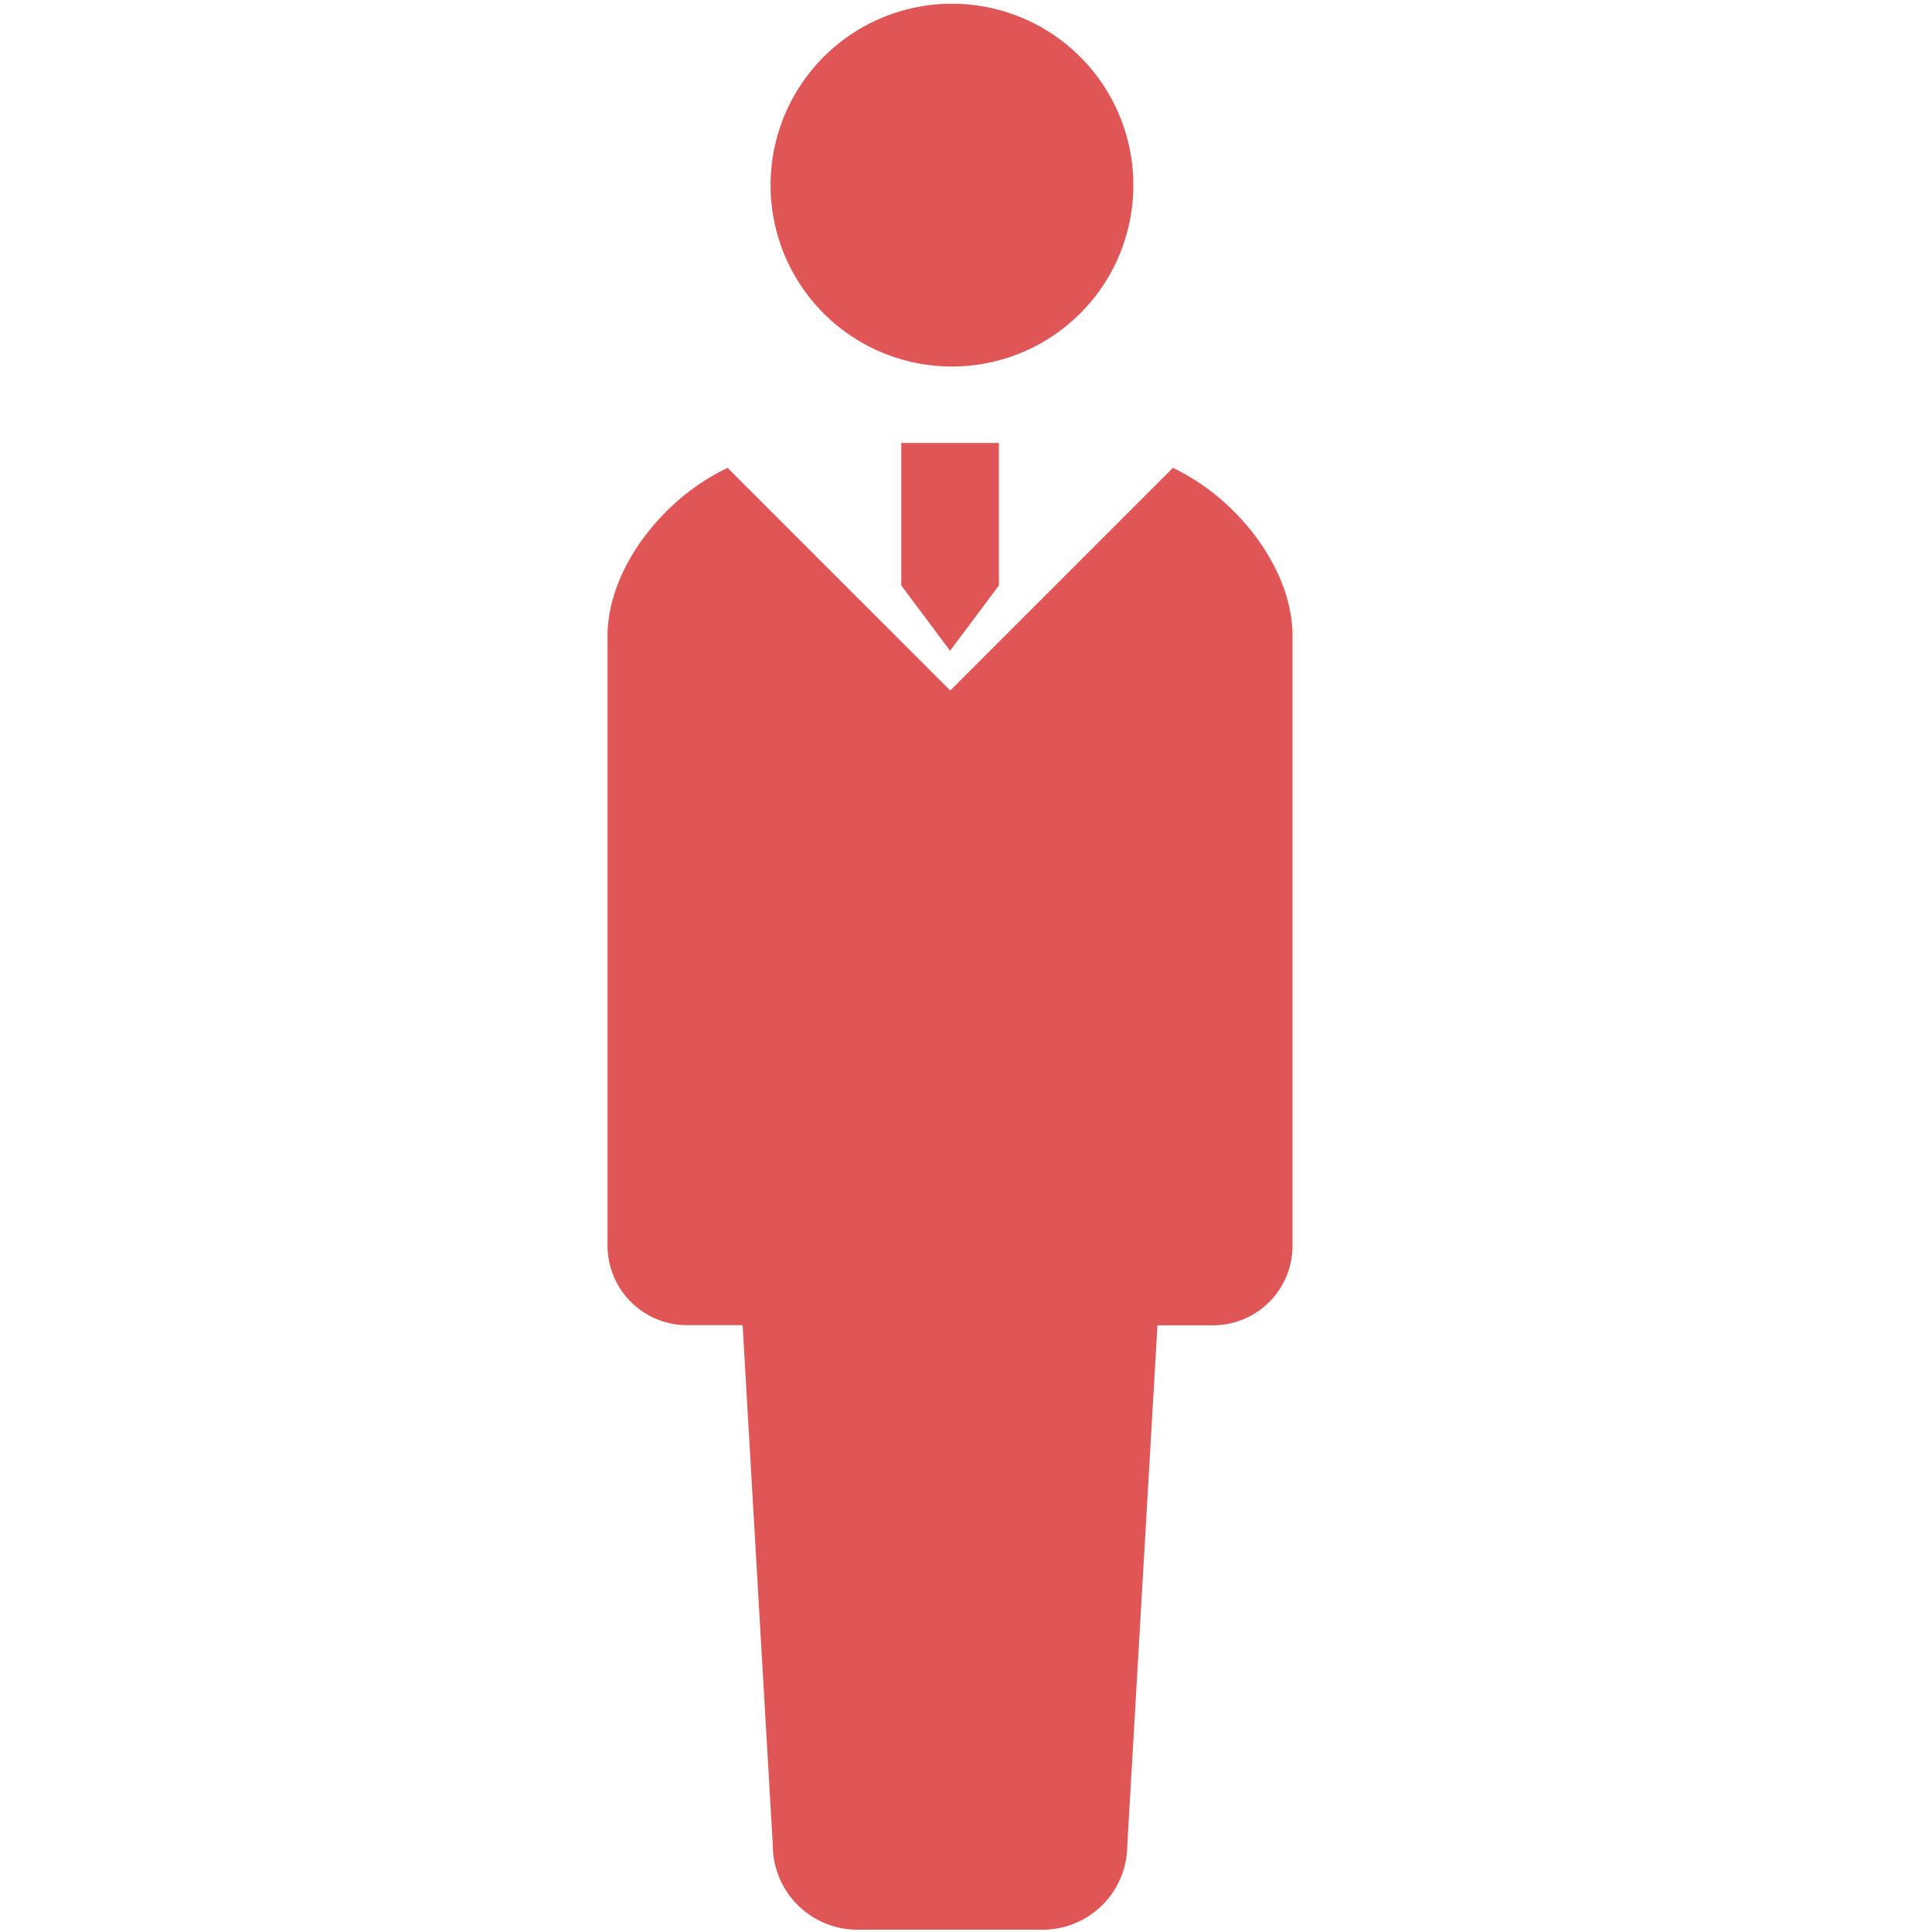
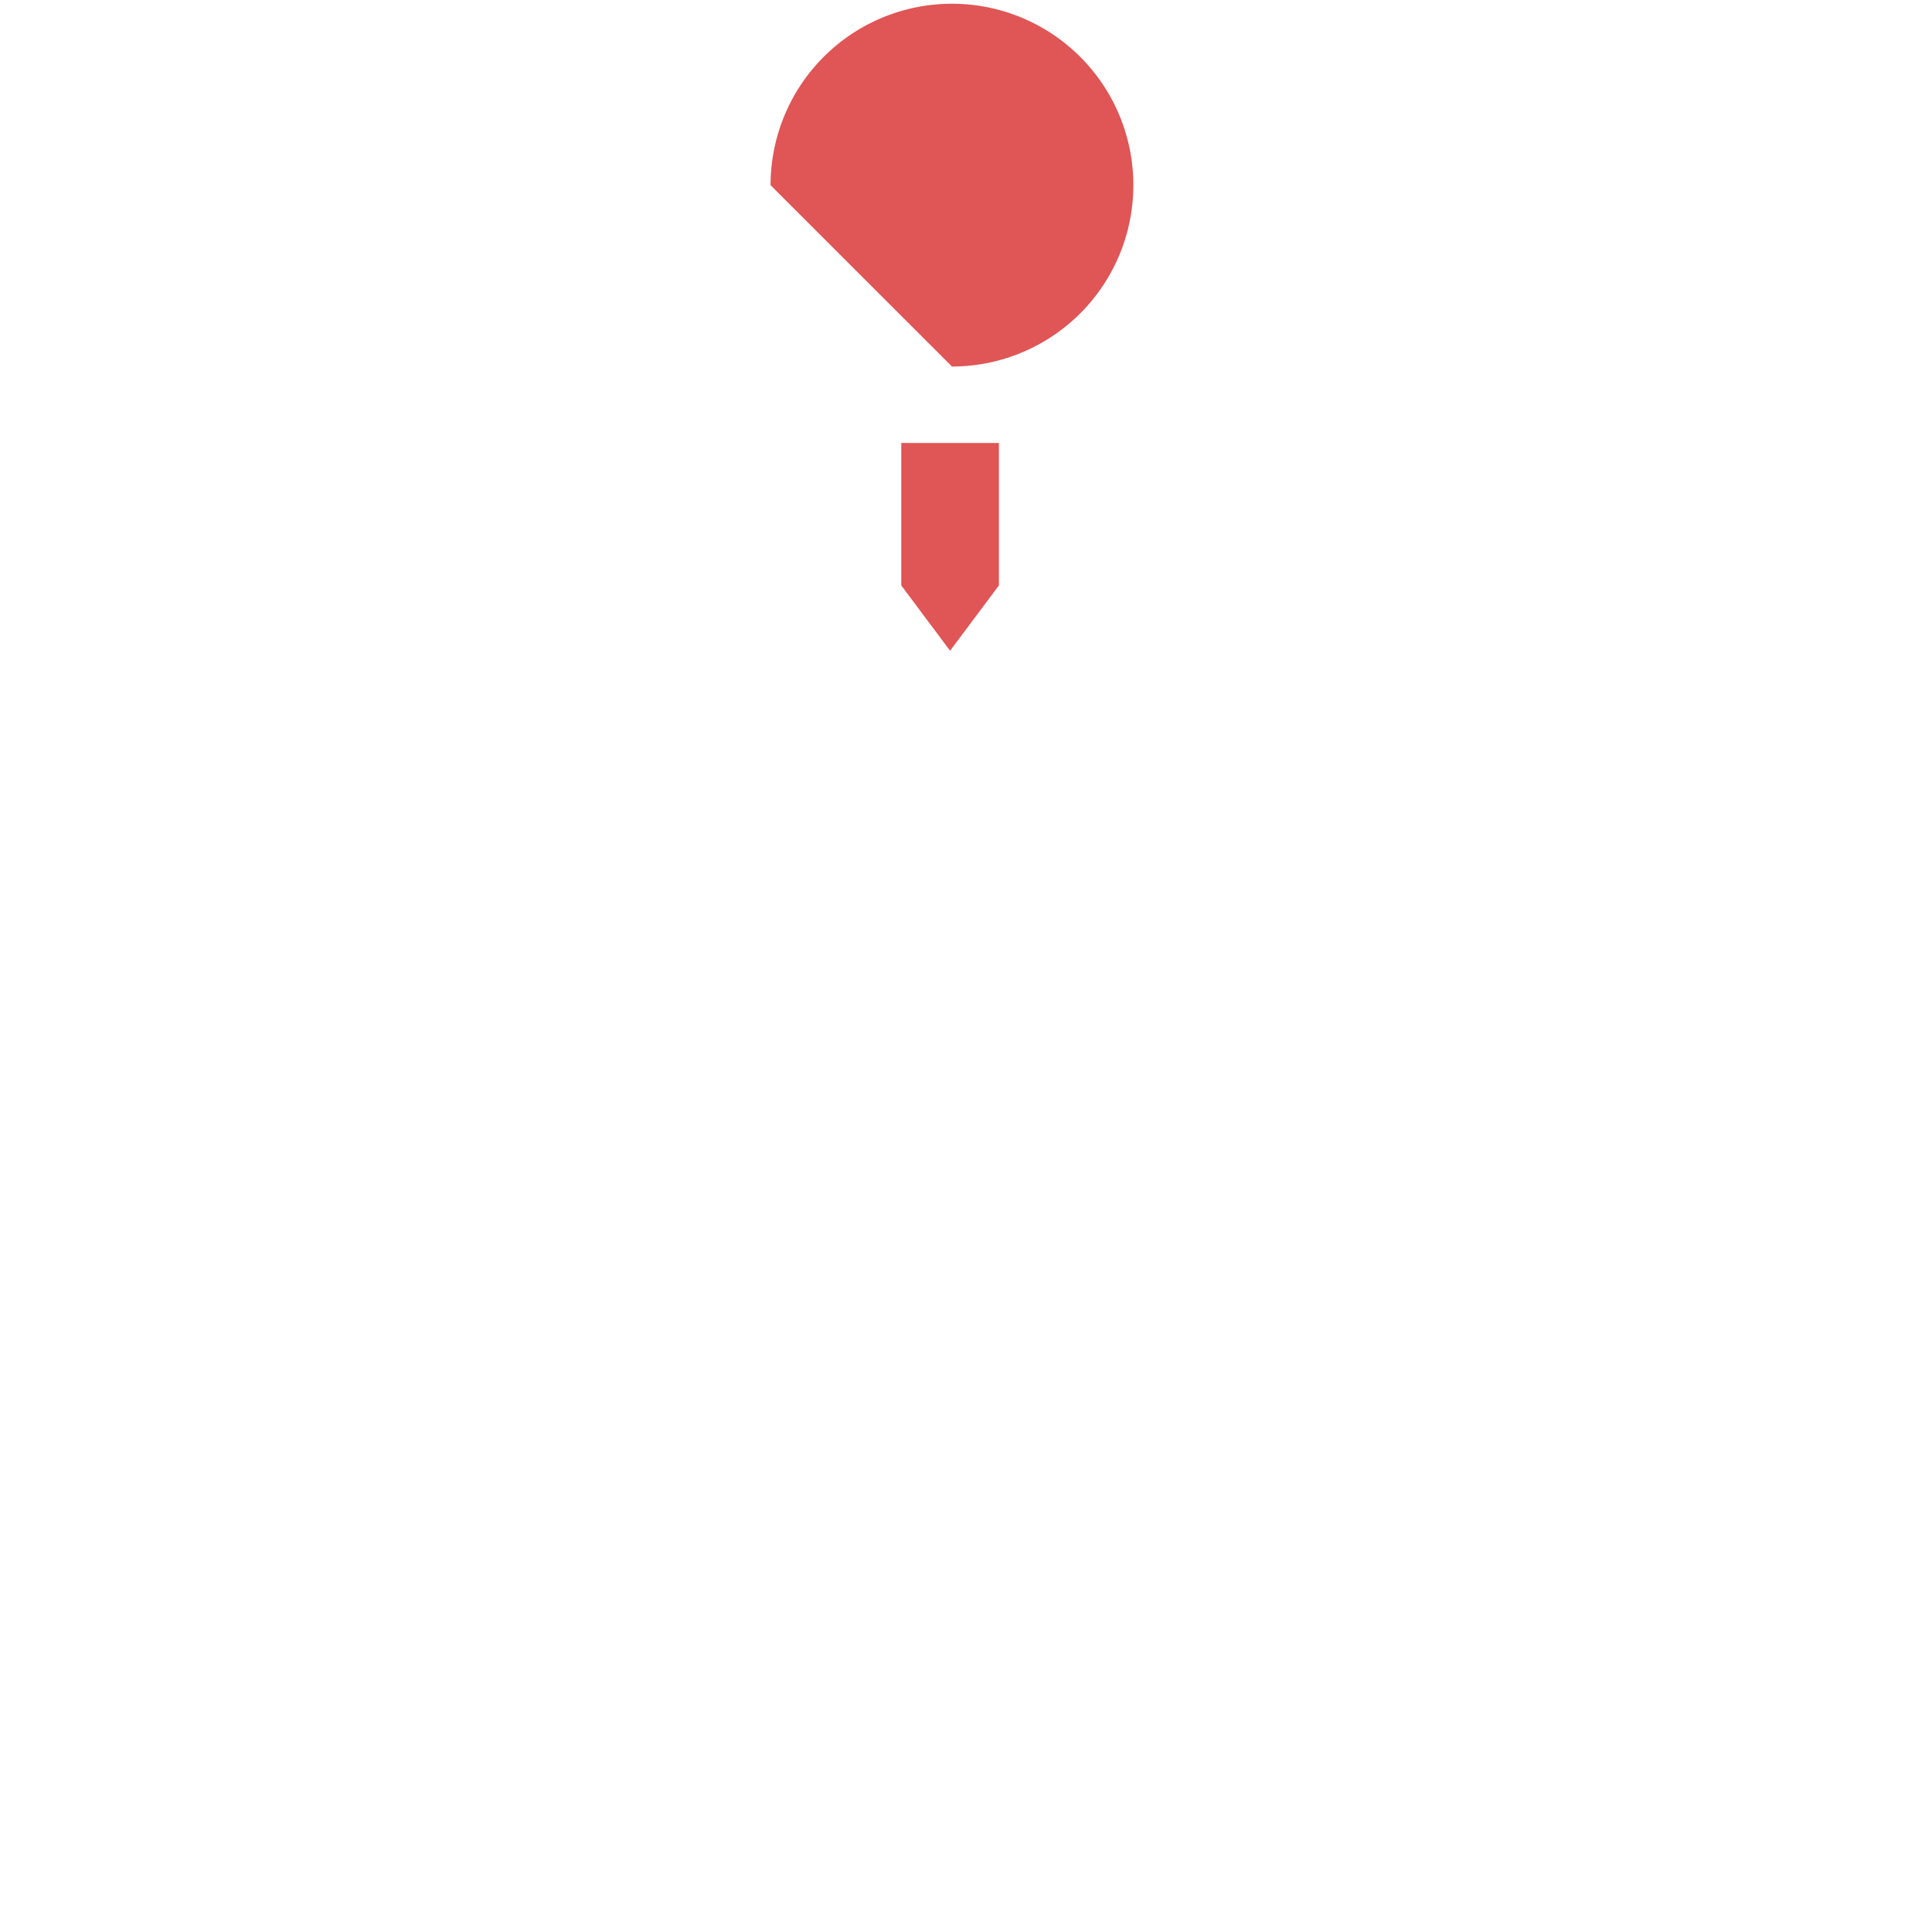
<svg xmlns="http://www.w3.org/2000/svg" viewBox="0 0 512 512">
  <defs>
    <style>.a{fill:#e05555;}</style>
  </defs>
  <title>アイコン＿アフラック</title>
-   <path class="a" d="M310.83,124l-59,59-59-59C175.57,132.09,161,150.88,161,168.54V330.09a21.09,21.09,0,0,0,21.08,21.09h14.72l8,137.78a22.43,22.43,0,0,0,22.43,22.43h49A22.43,22.43,0,0,0,298.74,489l8-137.78h14.71a21.08,21.08,0,0,0,21.08-21.09V168.54C342.56,150.88,328,132.09,310.83,124Z" />
-   <path class="a" d="M252.28,97.13a48.07,48.07,0,1,0-48.07-48.05A48.05,48.05,0,0,0,252.28,97.13Z" />
+   <path class="a" d="M252.28,97.13a48.07,48.07,0,1,0-48.07-48.05Z" />
  <polygon class="a" points="238.85 117.39 238.85 155.15 251.78 172.45 264.72 155.15 264.72 117.39 251.78 117.39 238.85 117.39" />
</svg>